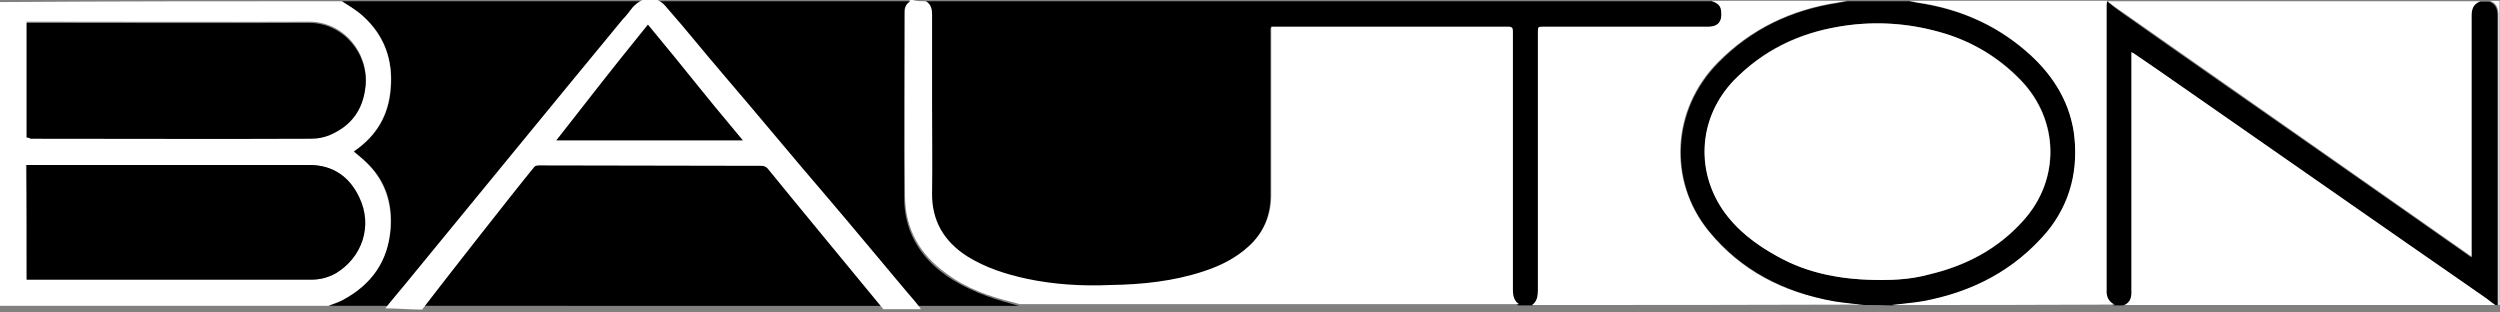
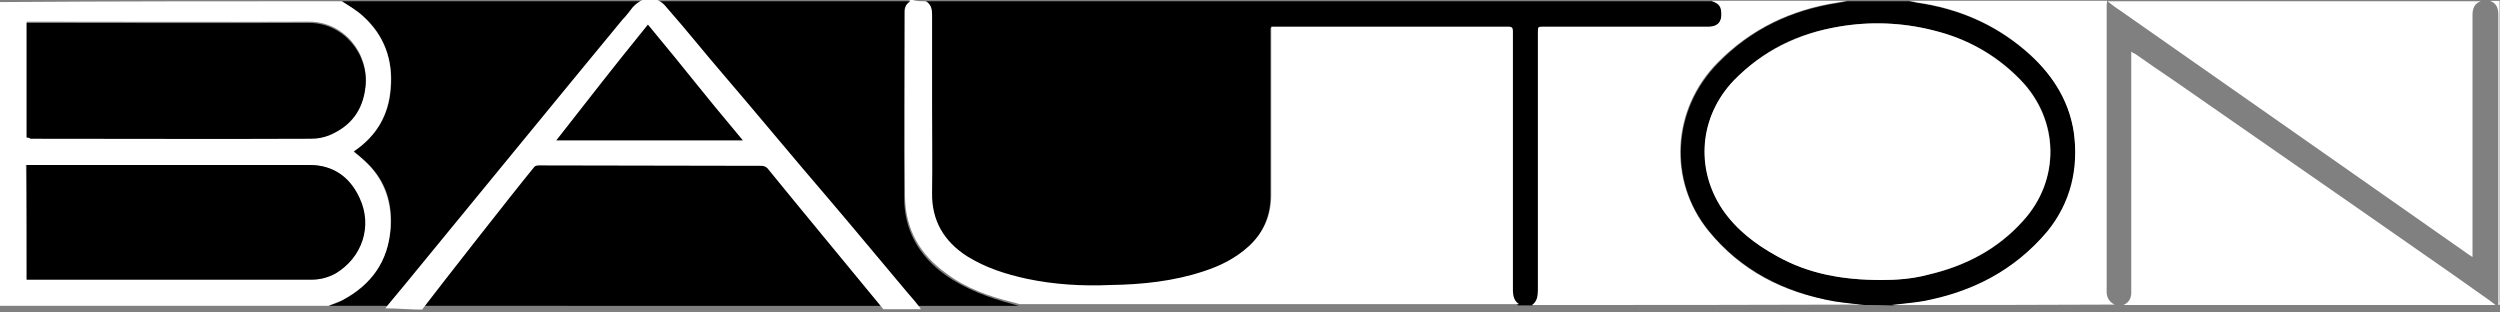
<svg xmlns="http://www.w3.org/2000/svg" version="1.1" id="Ebene_1" x="0px" y="0px" viewBox="0 0 600 75" enable-background="new 0 0 600 75" xml:space="preserve">
  <rect x="0" y="0" width="600" height="75" fill="#808080" stroke="none" />
  <g>
    <g>
      <path d="M222.2,0.3c63,0,125.8,0,188.6,0c0.9,0.3,1.9,0.8,2.2,1.9c0.4,2.2,0.1,4.3-3.2,4.3c-0.3,0-0.5,0-0.9,0    c-12.9,0-25.7,0-38.5,0c-1.3,0-1.3,0-1.3,1.4c0,20.6,0,41.3,0,61.8c0,1.4-0.3,2.7-1.4,3.6c-1,0-2.2,0-3.3,0    c-1.3-0.9-1.5-2.2-1.5-3.4c0-20.8,0-41.4,0-62.1c0-0.9-0.3-1.1-1.1-1.1c-18.6,0-37.2,0-55.9,0c-0.3,0-0.6,0-1,0c0,0.4,0,0.9,0,1.3    c0,13,0,26.1,0,39.1c0,4.8-1.8,9-5.5,12.4c-3.2,2.8-6.9,4.6-10.7,5.9c-7.3,2.4-14.8,3.2-22.4,3.3c-6.8,0.1-13.5-0.3-20.1-1.5    c-5.1-1-9.9-2.5-14.3-5.4c-5.5-3.6-8.4-8.5-8.4-15.2c0.1-7,0-14.1,0-21.2c0-7.1,0-14.4,0-21.5C223.6,2.3,223.5,1.1,222.2,0.3z" />
      <path fill="#FFFFFF" d="M222.2,0.3c1.3,0.8,1.5,1.9,1.5,3.3c0,7.1,0,14.4,0,21.5c0,7,0.1,14.1,0,21.2c-0.1,6.6,2.8,11.6,8.4,15.2    c4.5,2.8,9.3,4.3,14.3,5.4c6.6,1.4,13.4,1.8,20.1,1.5c7.5-0.1,15.2-0.9,22.4-3.3c4-1.3,7.6-3.1,10.7-5.9c3.7-3.3,5.5-7.5,5.5-12.4    c0-13,0-26.1,0-39.1c0-0.4,0-0.8,0-1.3c0.4,0,0.8,0,1,0c18.6,0,37.2,0,55.9,0c0.9,0,1.1,0.3,1.1,1.1c0,20.8,0,41.4,0,62.1    c0,1.4,0.3,2.7,1.5,3.4c-40,0-80,0-119.9,0c-0.4-0.1-0.9-0.3-1.4-0.4c-5.7-1.4-11.3-3.3-16.2-7c-6.4-4.6-9.8-10.6-9.9-18.5    c-0.1-14.8,0-29.7,0-44.5c0-1.1,0.4-2.2,1.5-2.7C219.8,0.3,220.9,0.3,222.2,0.3z" />
      <path fill="#FFFFFF" d="M367.7,73.2c1.3-0.9,1.4-2.2,1.4-3.6c0-20.6,0-41.3,0-61.8c0-1.4,0-1.4,1.3-1.4c12.9,0,25.7,0,38.5,0    c0.3,0,0.5,0,0.9,0c3.3,0.1,3.6-2.2,3.2-4.3c-0.3-1.1-1.1-1.5-2.2-1.9c10.8,0,21.5,0,32.4,0c-0.8,0.1-1.4,0.3-2.2,0.4    C429.8,2.3,420.1,7,412.2,15c-11,11.2-12,28.3-2.2,40.4c7.6,9.4,17.8,14.8,29.9,16.8c2.4,0.4,4.8,0.6,7.3,0.9    C420.9,73.2,394.4,73.2,367.7,73.2z" />
      <path fill="#FFFFFF" d="M505.8,0.3c29.9,0,59.6,0,89.6,0c-1.5,0.5-2,1.7-2,3.3c0,19,0,38,0,57c0,0.3,0,0.8,0,1.1    c-0.4-0.3-0.6-0.4-0.9-0.6C581,53.1,569.6,45,558.1,37c-16.4-11.5-33-23.1-49.3-34.5C507.7,1.8,506.8,1.1,505.8,0.3z" />
-       <path fill="#FFFFFF" d="M598.9,73.2c-29.8,0-59.6,0-89.3,0c1.5-0.6,2-1.9,1.9-3.4c0-0.3,0-0.4,0-0.6c0-18.5,0-37,0-55.4    c0-0.4,0-0.8,0-1.4c0.4,0.3,0.6,0.4,0.9,0.5c3.1,2.2,6.2,4.3,9.3,6.4c25,17.3,50,34.8,74.9,52.1C597.5,71.9,598.3,72.6,598.9,73.2    z" />
+       <path fill="#FFFFFF" d="M598.9,73.2c-29.8,0-59.6,0-89.3,0c1.5-0.6,2-1.9,1.9-3.4c0-0.3,0-0.4,0-0.6c0-18.5,0-37,0-55.4    c0-0.4,0-0.8,0-1.4c0.4,0.3,0.6,0.4,0.9,0.5c3.1,2.2,6.2,4.3,9.3,6.4C597.5,71.9,598.3,72.6,598.9,73.2    z" />
      <path d="M156.8,0.3c20.5,0,41.2,0,61.7,0c-1,0.6-1.5,1.5-1.5,2.7c0,14.8-0.1,29.7,0,44.5c0,7.8,3.6,14,9.9,18.5    c4.8,3.4,10.5,5.5,16.2,7c0.4,0.1,0.9,0.3,1.4,0.4c-8.8,0-17.5,0-26.3,0H95.1c-5.4,0-10.8,0-16.2,0c1.1-0.4,2.4-0.8,3.4-1.4    c7-3.7,10.8-9.4,11.5-17.2c0.4-5.9-1.1-11.2-5.5-15.5c-1-1-2.2-2-3.3-2.9c0.1-0.1,0.3-0.3,0.3-0.3c5.1-3.6,8-8.4,8.5-14.7    c0.6-7-1.5-12.9-6.6-17.5c-1.5-1.4-3.3-2.4-5.1-3.6c24.2,0,48.4,0,72.6,0H156.8L156.8,0.3L156.8,0.3L156.8,0.3z" />
      <path fill="#FFFFFF" d="M82,0.3c1.7,1.1,3.6,2.2,5.1,3.6c5.1,4.6,7.3,10.6,6.6,17.5c-0.5,6.2-3.3,11.1-8.5,14.7    c-0.1,0.1-0.3,0.1-0.3,0.3c1.1,0.9,2.3,1.9,3.3,2.9c4.3,4.3,5.9,9.7,5.5,15.5c-0.5,7.9-4.6,13.5-11.5,17.2c-1,0.5-2.3,0.9-3.4,1.4    c-26.3,0-52.5,0-78.8,0C0,49.1,0,24.7,0,0.5C27.3,0.3,54.7,0.3,82,0.3z M6.4,33c0.3,0,0.6,0,0.9,0c22.4,0,44.9,0,67.3,0    c1.5,0,3.2-0.3,4.6-0.9c5.1-2.2,7.9-6,8.5-11.5c0.9-7.9-5.2-15.4-13.5-15.4c-22.2,0.1-44.5,0-66.7,0c-0.3,0-0.8,0-1.1,0    C6.4,14.6,6.4,23.7,6.4,33z M6.4,67.1c0.3,0,0.6,0,0.9,0c22.4,0,45,0,67.4,0c2.2,0,4-0.5,5.7-1.5c6.4-3.8,8.9-11.3,5.7-18.1    c-2.3-5-6.2-7.9-12-7.9c-22.2,0-44.5,0-66.8,0c-0.4,0-0.8,0-1.1,0C6.4,48.8,6.4,57.9,6.4,67.1z" />
      <path fill="#FFFFFF" d="M212,74.2c-5.1-6.2-22.7-27.5-27.8-33.8c-0.4-0.4-0.9-0.6-1.4-0.6c-24.5,0-29.1-0.1-53.5-0.1    c-0.4,0-0.9,0.1-1.1,0.4c-5.1,6.2-22,27.8-26.9,34.2c-2.8,0-6-0.3-8.8-0.3c0.6-0.9,3.8-4.6,4.5-5.5c17.5-21.3,34.9-42.6,52.4-63.8    c0.9-0.9,1.7-2,2.4-2.9c0.8-0.9,2.4-2.2,4.1-2.2s3.1,0.9,4.1,2.2c4.5,5.1,8.8,10.5,13.1,15.5c8.5,9.9,16.9,20.1,25.5,30.1    c6.4,7.5,12.6,15,19,22.6c0.3,0.3,3.3,3.8,3.4,4.2C218,74.2,214.8,74.2,212,74.2z M178.3,33.7c-11-13.1-12-14.8-22.8-27.8    c-10.6,13.1-11.7,14.7-22,27.8C154.8,33.7,157.1,33.7,178.3,33.7z" />
-       <path d="M598.9,73.2c-0.8-0.5-1.5-1.1-2.3-1.7c-25-17.3-50-34.8-74.9-52.1c-3.1-2.2-6.2-4.3-9.3-6.4c-0.3-0.3-0.5-0.3-0.9-0.5    c0,0.5,0,0.9,0,1.4c0,18.5,0,37,0,55.4c0,0.3,0,0.4,0,0.6c0.1,1.5-0.3,2.8-1.9,3.4c-0.8,0-1.5,0-2.3,0c-1.5-0.8-2-2-1.9-3.6v-0.1    c0-22.7,0-45.5,0-68.2c0-0.3,0-0.8,0.1-1c0.1,0,0.3,0,0.3,0c0.9,0.8,1.9,1.5,2.8,2.2c16.4,11.6,33,23.1,49.3,34.5    c11.5,8,22.9,16.1,34.4,24.1c0.3,0.3,0.5,0.3,0.9,0.6c0-0.5,0-0.9,0-1.1c0-19,0-38,0-57c0-1.5,0.4-2.7,2-3.3c0.8,0,1.5,0,2.2,0    c1.5,0.5,2,1.7,2,3.3c0,22.8,0,45.8,0,68.6c0,0.4,0,0.8,0,1.1C599.4,73.2,599.2,73.2,598.9,73.2z" />
      <path d="M447.4,73.2c-2.4-0.3-4.8-0.5-7.3-0.9c-11.9-2.2-22.2-7.4-29.9-16.8c-9.9-12.1-8.8-29.3,2.2-40.4    c8-8.2,17.7-12.7,28.8-14.4c0.8-0.1,1.4-0.3,2.2-0.4c5,0,9.8,0,14.8,0c0.6,0.1,1.4,0.3,2,0.4c9.7,1.4,18.5,5.1,25.9,11.5    c6.1,5.1,10.5,11.3,11.6,19.5c1.4,8.9-0.5,17.1-6.4,24c-7.8,9.4-18,14.7-29.9,16.7c-2.4,0.4-5,0.6-7.4,0.9    C451.7,73.2,449.5,73.2,447.4,73.2z M451.6,67.2c3.2,0,7.3-0.3,11.3-1.3c8.8-2,16.6-6.1,22.7-12.9c8.9-9.9,8.7-24.2-0.6-33.8    c-5.7-6-12.9-9.9-20.9-11.9c-7.5-1.9-15-2.2-22.7-0.9c-9.8,1.5-18.4,5.7-25.2,12.9c-8.2,8.5-9.4,21-2.7,31    c3.3,5,7.9,8.4,13.1,11.2C434.1,65.7,442.1,67.2,451.6,67.2z" />
      <path fill="#FFFFFF" d="M454,73.2c2.4-0.3,5-0.5,7.4-0.9c11.9-2.2,22-7.4,29.9-16.7c5.7-7,7.6-15.2,6.4-24    c-1.3-8-5.6-14.3-11.6-19.5C478.6,5.7,469.9,2,460.2,0.6c-0.6-0.1-1.4-0.3-2-0.4c15.8,0,31.7,0,47.5,0c0,0.3-0.1,0.8-0.1,1    c0,22.7,0,45.5,0,68.2v0.1c-0.1,1.5,0.3,2.8,1.9,3.6C489.5,73.2,471.7,73.2,454,73.2z" />
      <path fill="#FFFFFF" d="M599.6,73.2c0-0.4,0-0.8,0-1.1c0-22.8,0-45.8,0-68.6c0-1.5-0.4-2.7-2-3.3c0.8,0,1.5,0,2.3,0    c0,24.1,0,48.2,0,72.3C599.9,72.7,600.2,73.2,599.6,73.2z" />
      <path d="M6.4,33c0-9.2,0-18.4,0-27.5c0.4,0,0.8,0,1.1,0c22.2,0,44.5,0.1,66.7,0c8.2,0,14.4,7.5,13.5,15.4    c-0.6,5.5-3.4,9.3-8.5,11.5c-1.4,0.6-2.9,0.9-4.6,0.9c-22.4,0.1-44.9,0-67.3,0C7,33,6.6,33,6.4,33z" />
      <path d="M6.4,67.1c0-9.2,0-18.4,0-27.5c0.4,0,0.8,0,1.1,0c22.2,0,44.5,0,66.8,0c5.7,0,9.7,2.9,12,7.9c3.2,6.8,0.6,14.3-5.7,18.1    c-1.8,1-3.8,1.5-5.7,1.5c-22.4,0-45,0-67.4,0C7,67.1,6.6,67.1,6.4,67.1z" />
      <path fill="#FFFFFF" d="M451.6,67.2c-9.4,0-17.6-1.5-25.1-5.7c-5.1-2.8-9.8-6.4-13.1-11.2c-6.6-9.8-5.6-22.3,2.7-31    c7-7.1,15.4-11.2,25.2-12.9c7.5-1.3,15.2-1,22.7,0.9c8.2,2,15,5.9,20.9,11.9c9.3,9.6,9.6,24,0.6,33.8    c-6.1,6.8-13.8,10.8-22.7,12.9C458.9,67,454.8,67.2,451.6,67.2z" />
    </g>
  </g>
</svg>